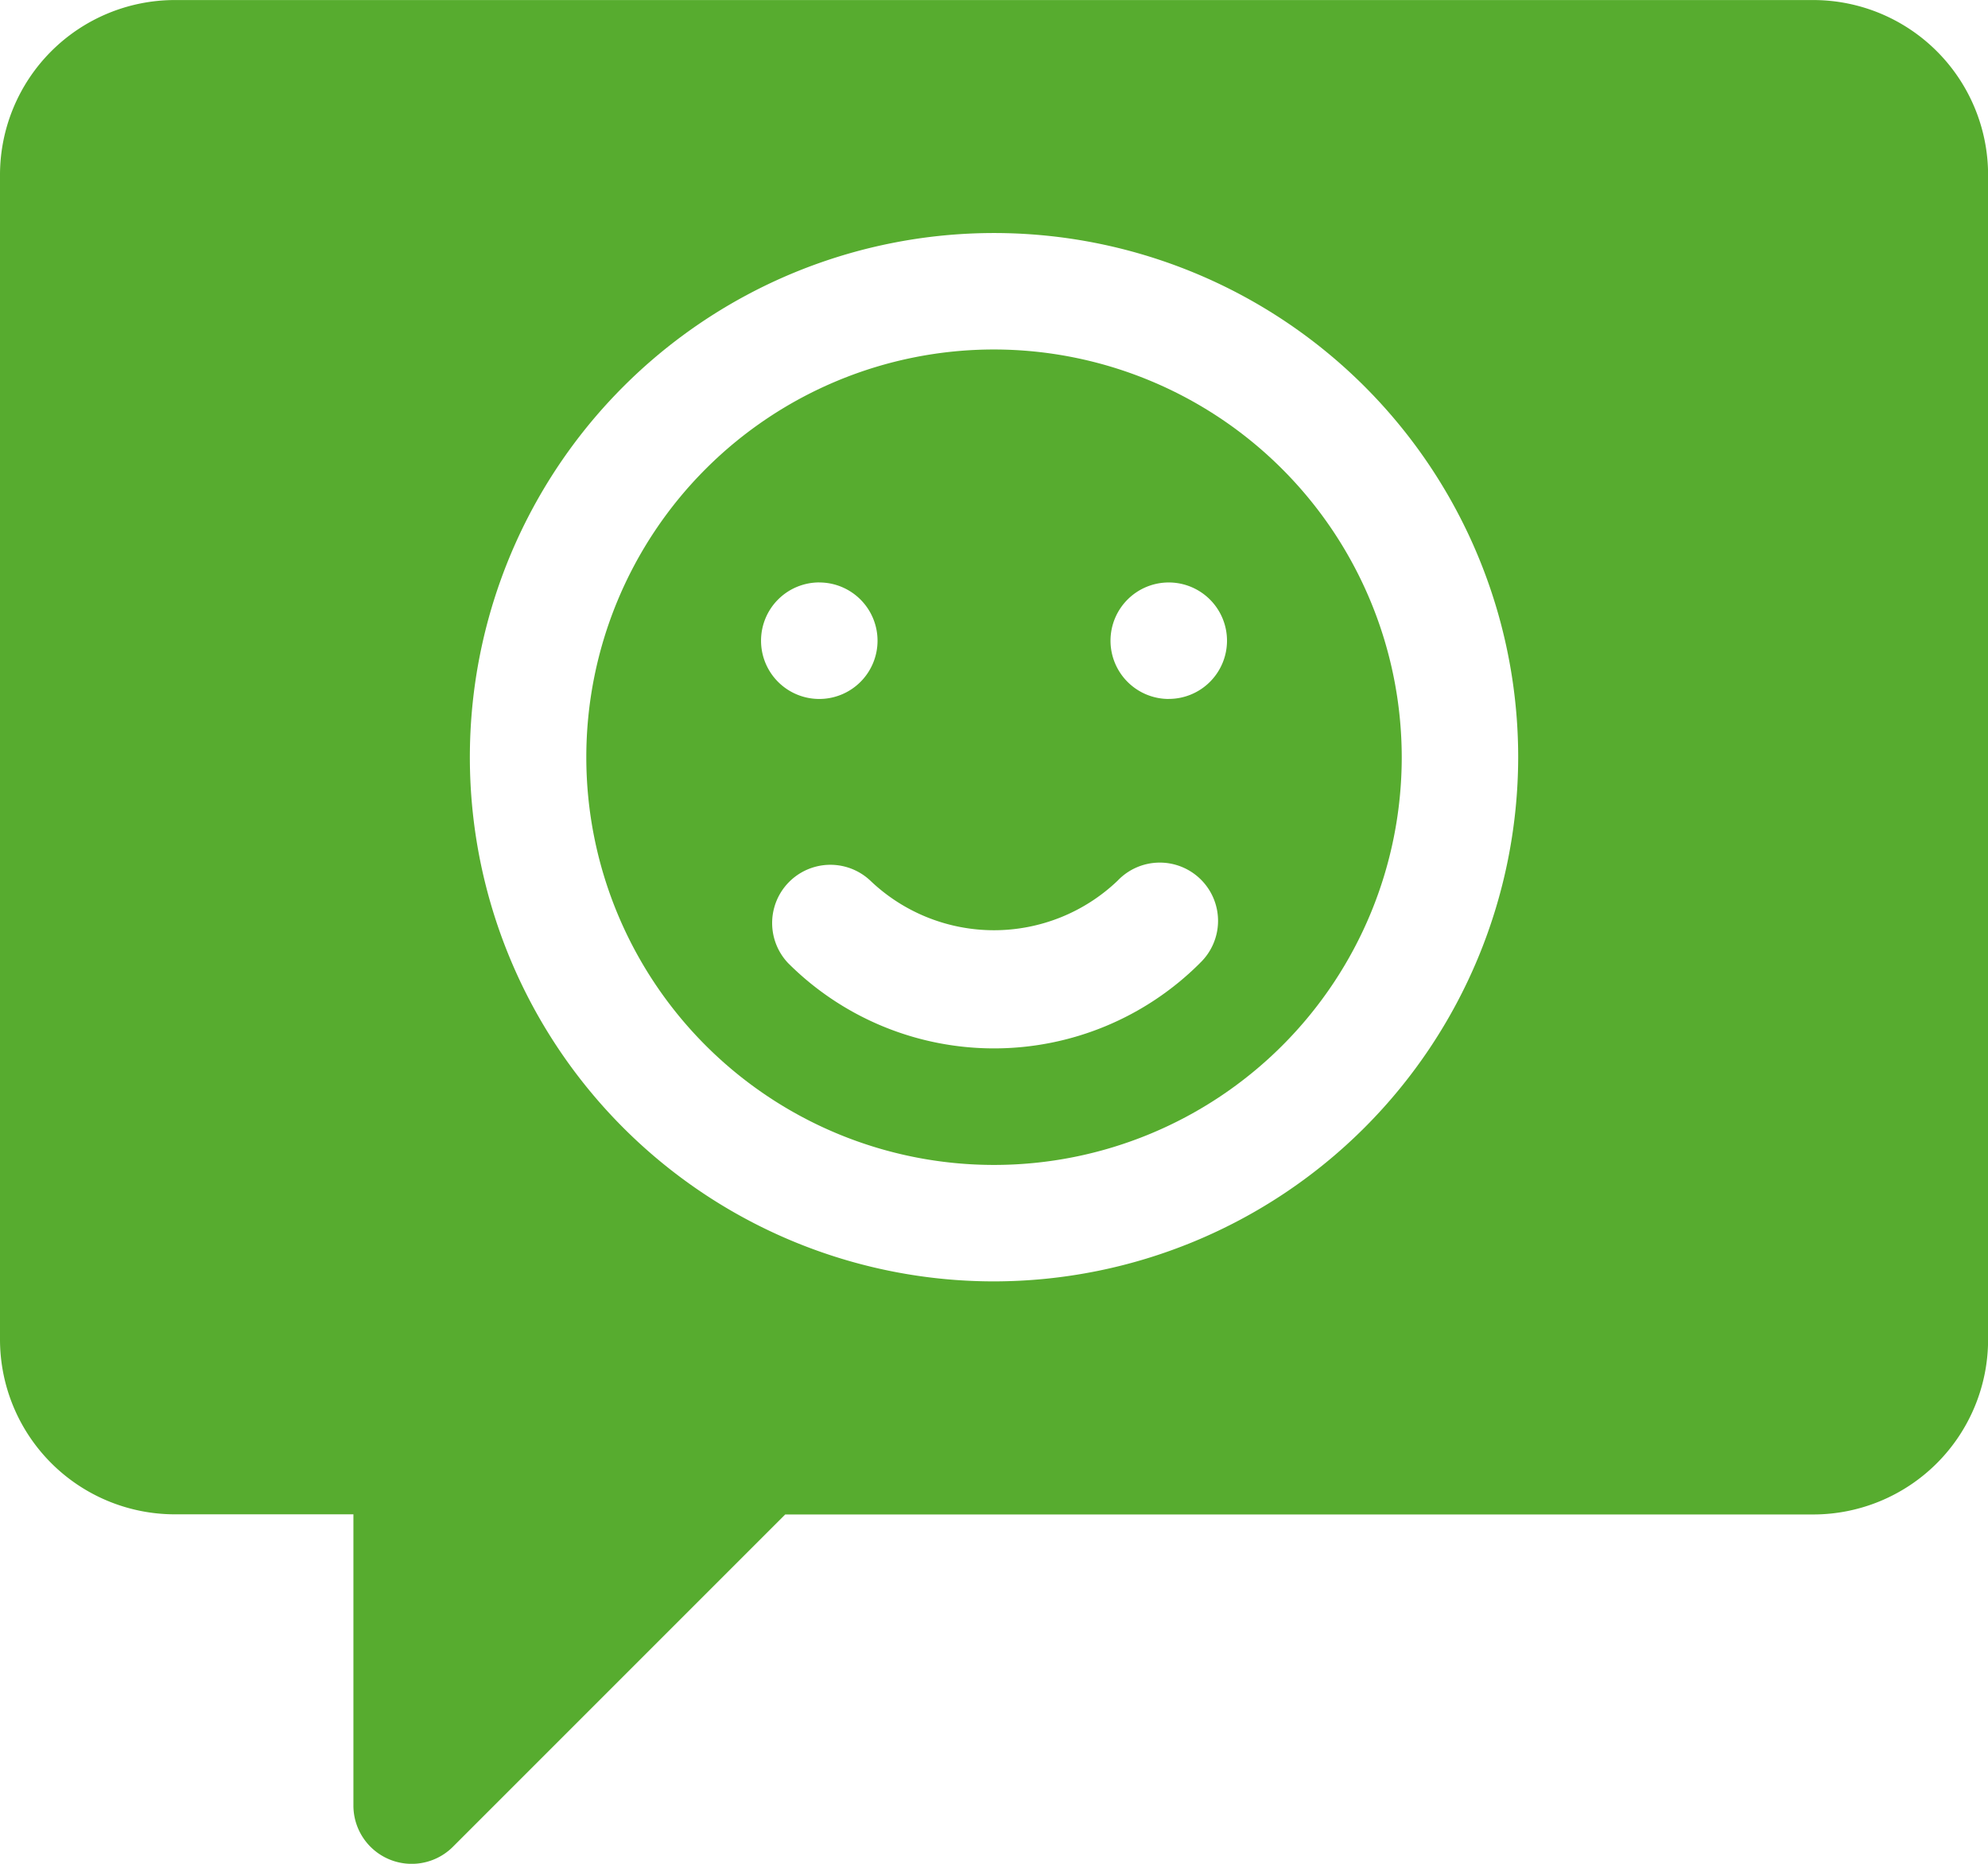
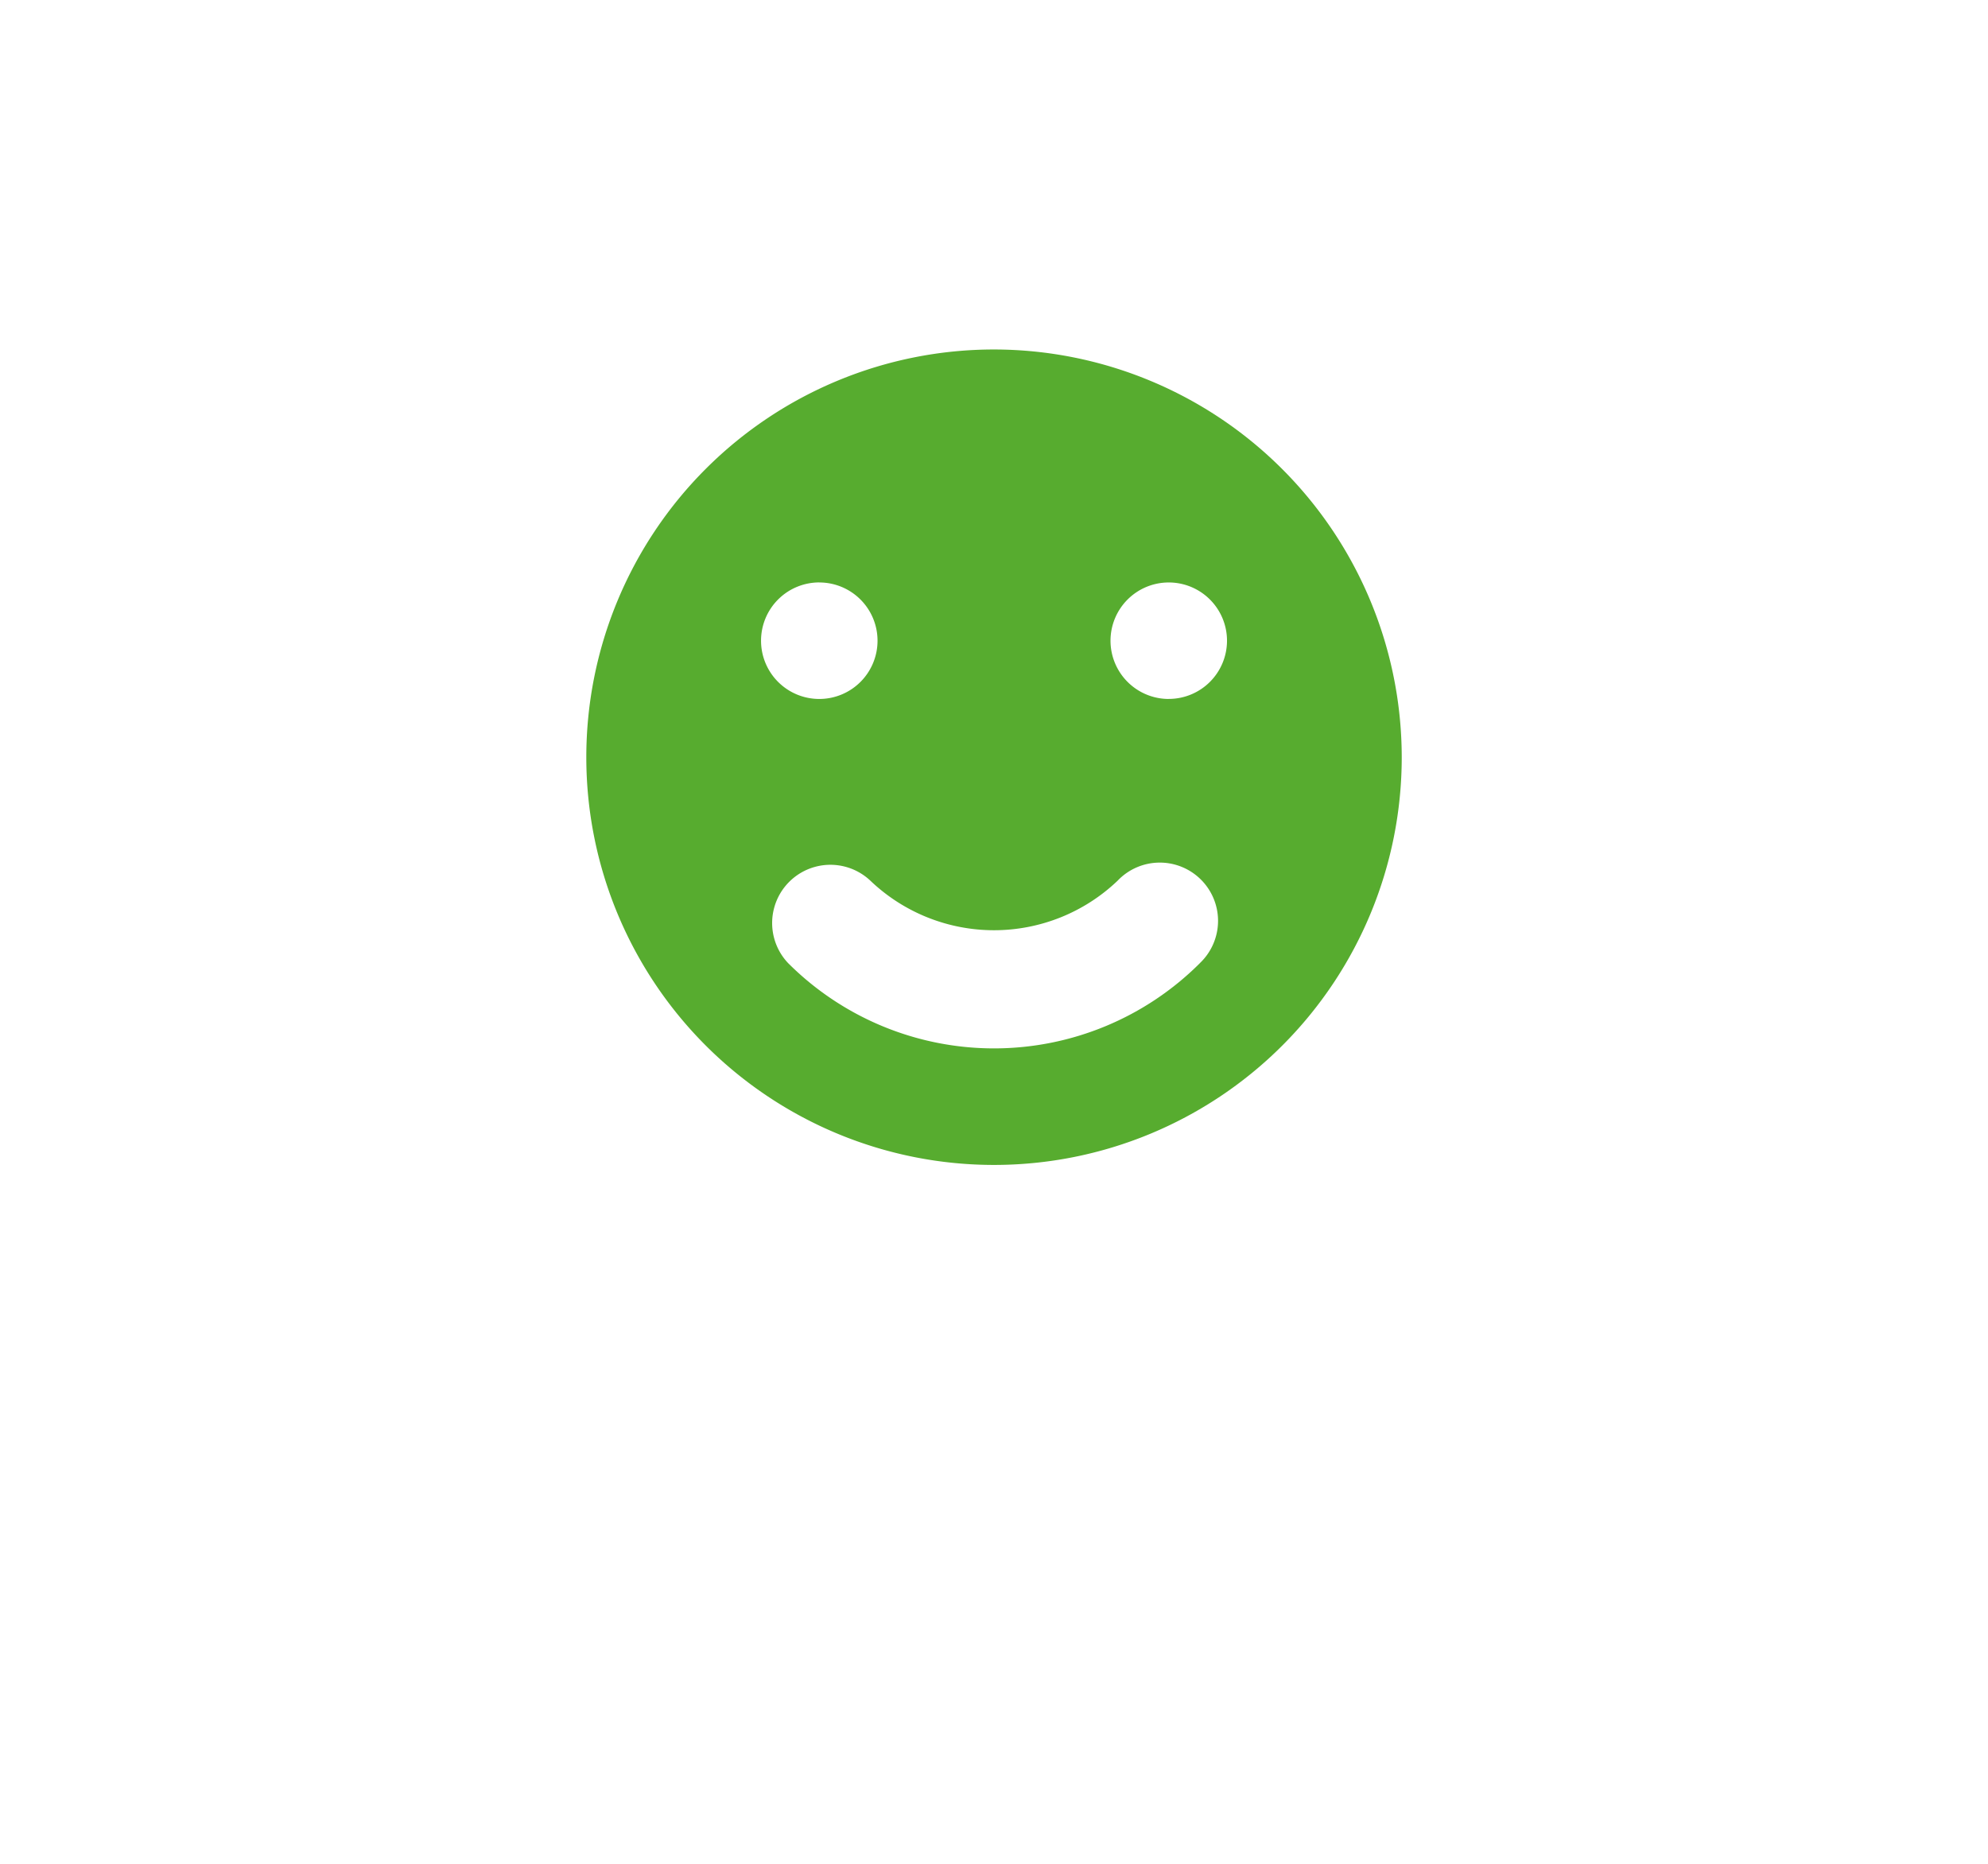
<svg xmlns="http://www.w3.org/2000/svg" width="43.313" height="40.606" viewBox="0 0 43.313 40.606">
  <g id="_3" data-name="3" transform="translate(0 -0.001)">
    <g id="Group_1408" data-name="Group 1408" transform="translate(12.774 7.614)">
      <g id="Group_1407" data-name="Group 1407" transform="translate(0 0)">
        <path id="Path_2014" data-name="Path 2014" d="M159.883,106a8.883,8.883,0,1,0,8.883,8.883A8.893,8.893,0,0,0,159.883,106Zm-3.807,5.076a1.269,1.269,0,1,1-1.269,1.269A1.269,1.269,0,0,1,156.076,111.075Zm8.293,8.293a6.345,6.345,0,0,1-8.972,0,1.269,1.269,0,0,1,1.794-1.794,3.9,3.9,0,0,0,5.383,0,1.269,1.269,0,1,1,1.794,1.794Zm-.679-5.755a1.269,1.269,0,1,1,1.269-1.269A1.269,1.269,0,0,1,163.689,113.613Z" transform="translate(-151 -105.999)" fill="#57ac2f" />
      </g>
    </g>
    <g id="Group_1410" data-name="Group 1410" transform="translate(0 0.001)">
      <g id="Group_1409" data-name="Group 1409" transform="translate(0 0)">
-         <path id="Path_2015" data-name="Path 2015" d="M39.507,16H3.807A3.811,3.811,0,0,0,0,19.806V45.184a3.811,3.811,0,0,0,3.807,3.807H7.7v6.345a1.27,1.27,0,0,0,2.166.9l7.242-7.242h22.4a3.811,3.811,0,0,0,3.807-3.807V19.806A3.811,3.811,0,0,0,39.507,16ZM21.657,43.916A11.42,11.42,0,1,1,33.077,32.5,11.433,11.433,0,0,1,21.657,43.916Z" transform="translate(0 -15.999)" fill="#57ac2f" />
-       </g>
+         </g>
    </g>
  </g>
</svg>